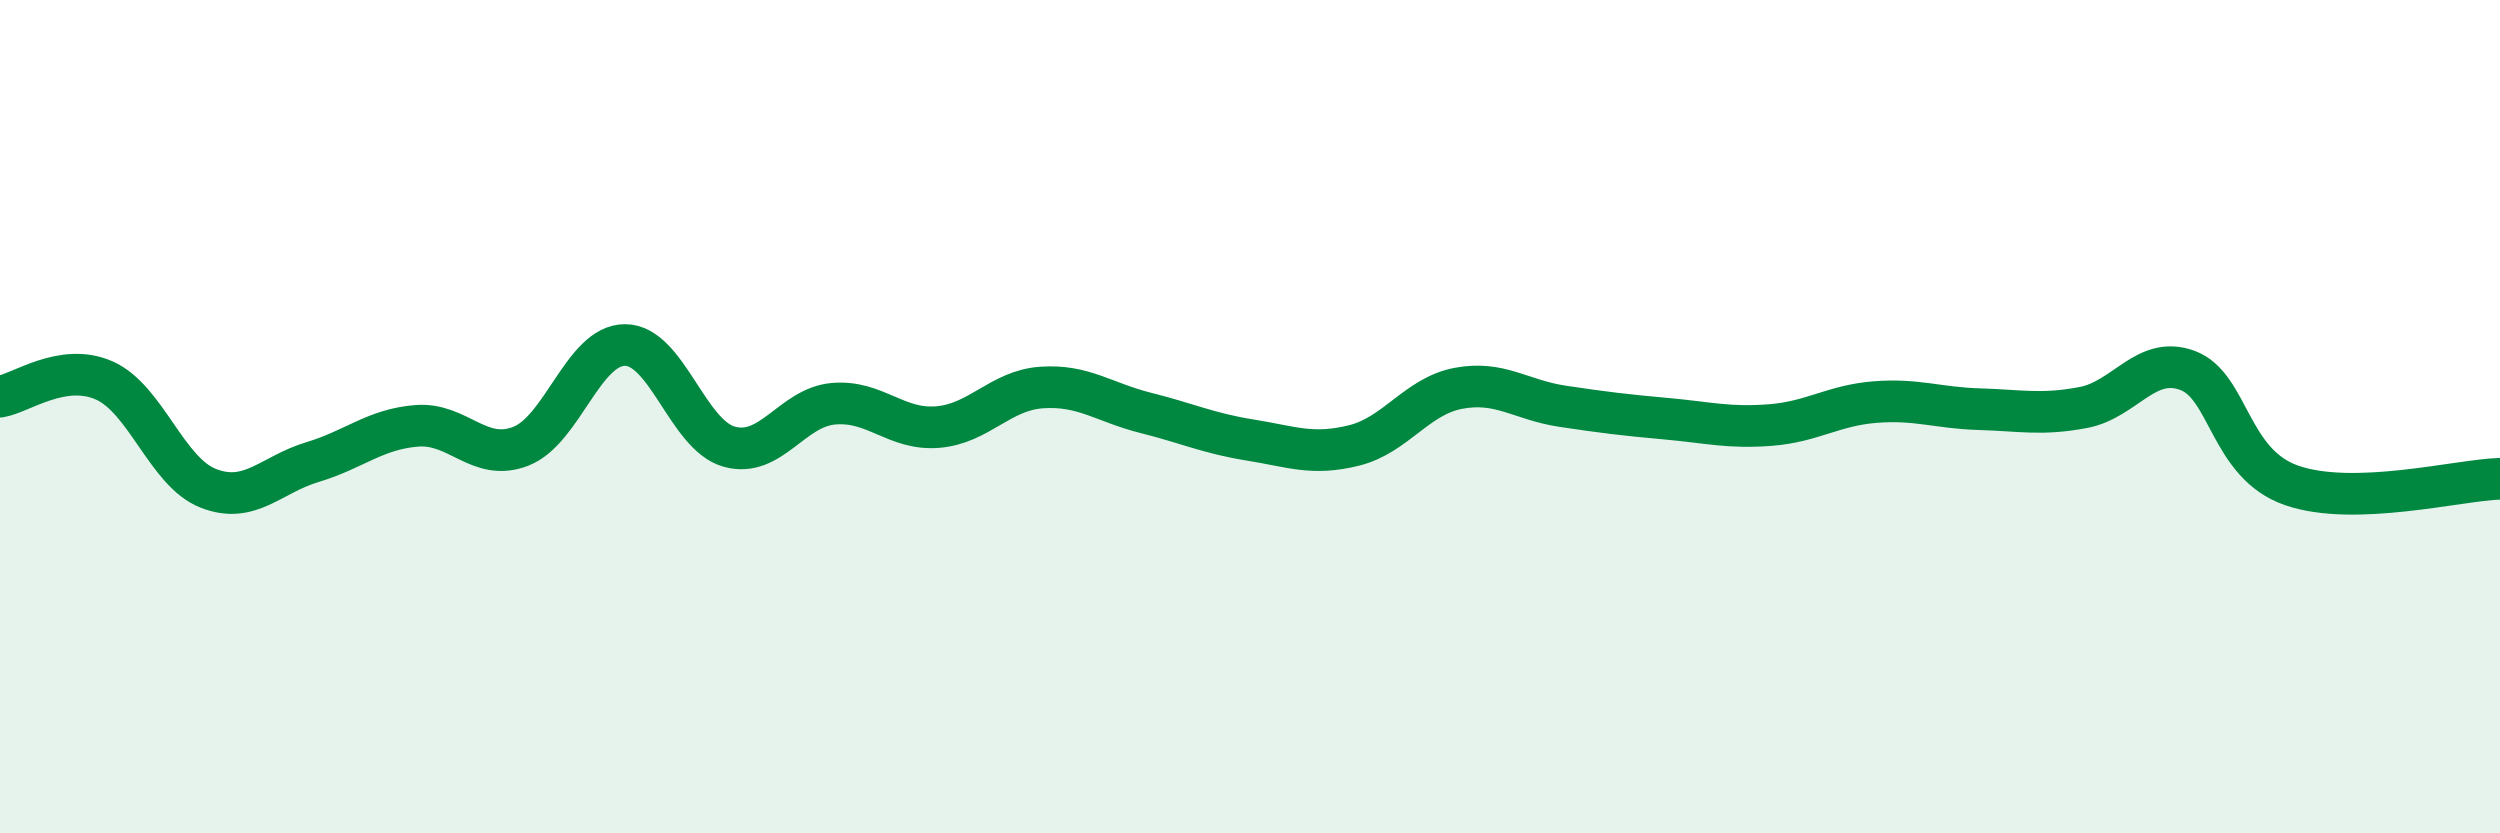
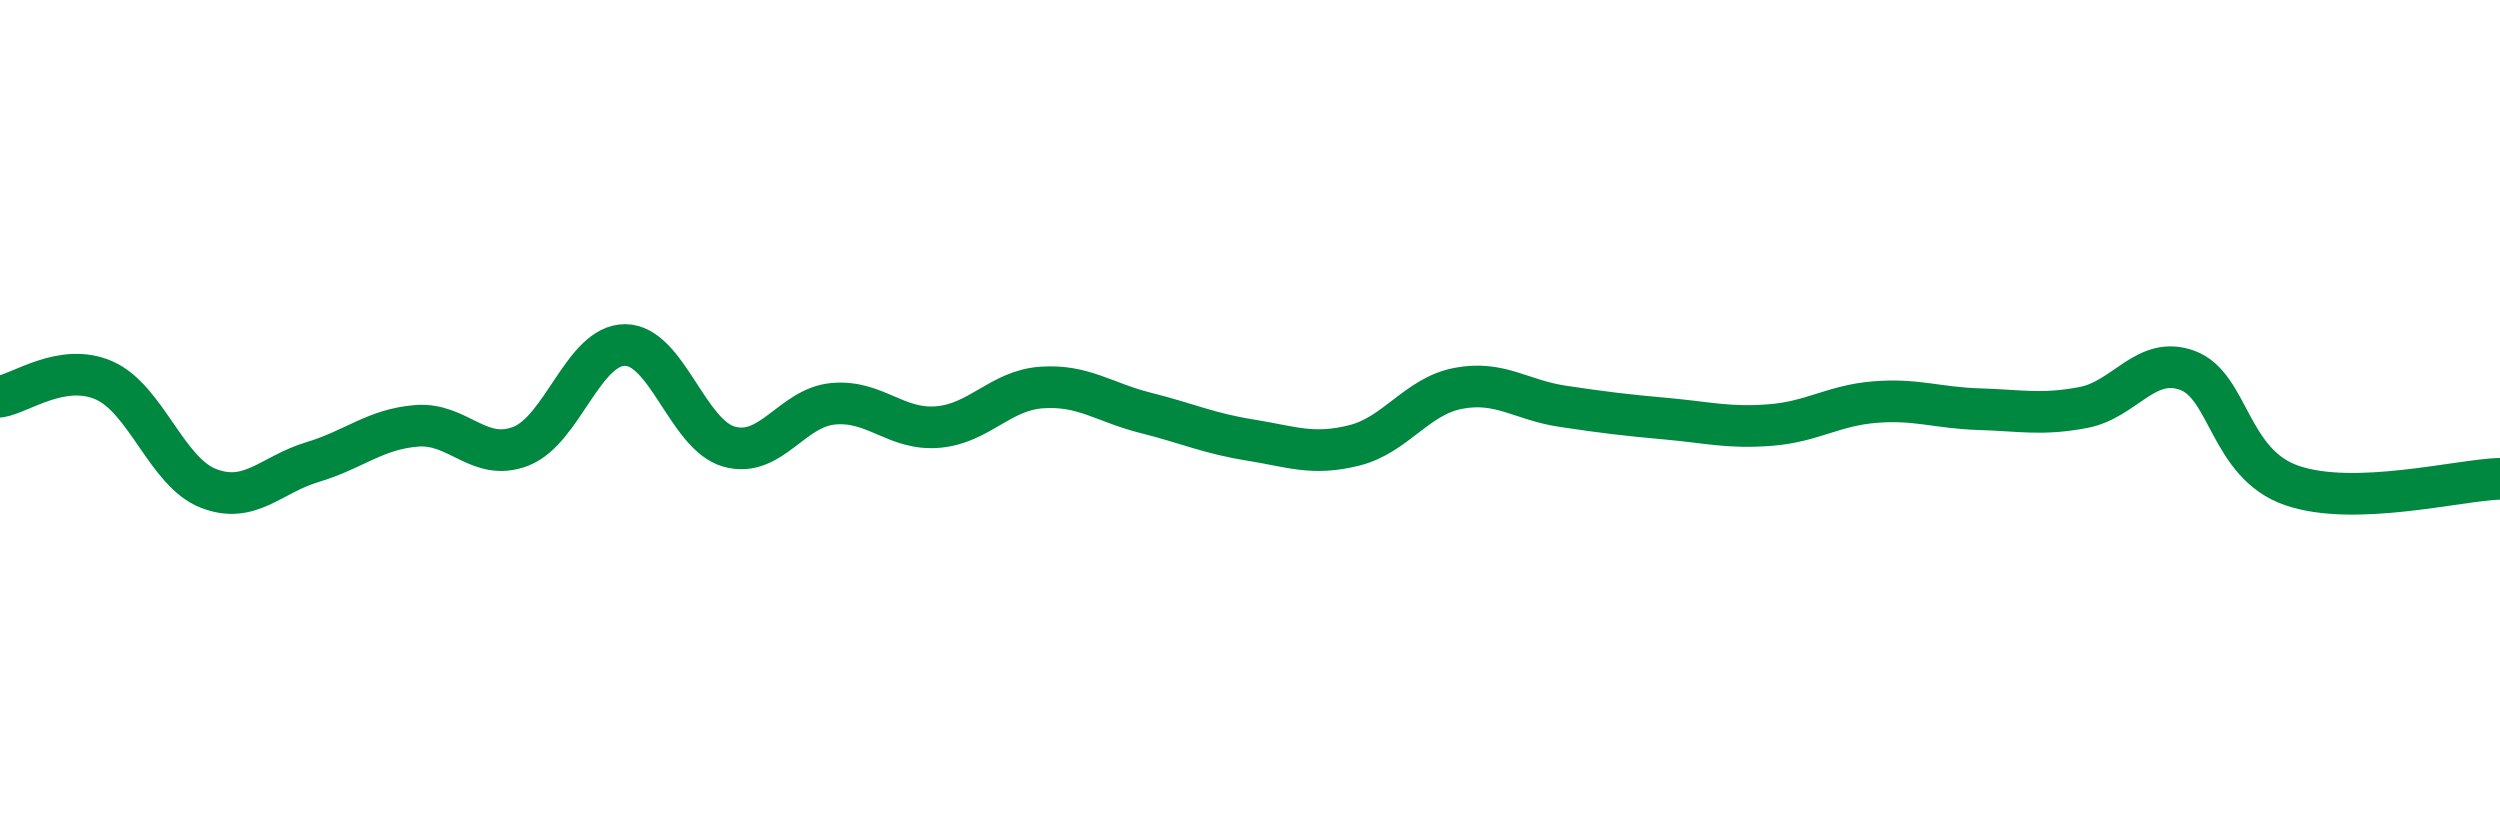
<svg xmlns="http://www.w3.org/2000/svg" width="60" height="20" viewBox="0 0 60 20">
-   <path d="M 0,9.52 C 0.5,9.44 1.5,8.69 2.5,9.13 C 3.5,9.57 4,11.33 5,11.72 C 6,12.11 6.5,11.39 7.5,11.09 C 8.5,10.79 9,10.3 10,10.22 C 11,10.14 11.5,11.1 12.5,10.71 C 13.5,10.32 14,8.28 15,8.28 C 16,8.28 16.5,10.44 17.5,10.72 C 18.5,11 19,9.78 20,9.69 C 21,9.6 21.5,10.33 22.5,10.25 C 23.5,10.17 24,9.37 25,9.3 C 26,9.23 26.5,9.66 27.5,9.91 C 28.5,10.16 29,10.4 30,10.56 C 31,10.72 31.5,10.94 32.5,10.69 C 33.5,10.44 34,9.51 35,9.32 C 36,9.13 36.5,9.6 37.5,9.75 C 38.5,9.9 39,9.96 40,10.05 C 41,10.14 41.5,10.28 42.5,10.2 C 43.5,10.12 44,9.73 45,9.65 C 46,9.57 46.5,9.79 47.5,9.82 C 48.5,9.85 49,9.97 50,9.78 C 51,9.59 51.5,8.52 52.5,8.89 C 53.5,9.26 53.5,11.13 55,11.65 C 56.5,12.17 59,11.52 60,11.49L60 20L0 20Z" fill="#008740" opacity="0.1" stroke-linecap="round" stroke-linejoin="round" />
  <path d="M 0,9.52 C 0.5,9.44 1.5,8.69 2.5,9.13 C 3.5,9.57 4,11.33 5,11.72 C 6,12.11 6.5,11.39 7.5,11.09 C 8.5,10.79 9,10.3 10,10.22 C 11,10.14 11.5,11.1 12.5,10.71 C 13.5,10.32 14,8.28 15,8.28 C 16,8.28 16.5,10.44 17.5,10.72 C 18.5,11 19,9.78 20,9.69 C 21,9.6 21.5,10.33 22.5,10.25 C 23.5,10.17 24,9.37 25,9.3 C 26,9.23 26.5,9.66 27.5,9.91 C 28.5,10.16 29,10.4 30,10.56 C 31,10.72 31.5,10.94 32.5,10.69 C 33.5,10.44 34,9.51 35,9.32 C 36,9.13 36.5,9.6 37.5,9.75 C 38.5,9.9 39,9.96 40,10.05 C 41,10.14 41.5,10.28 42.5,10.2 C 43.5,10.12 44,9.73 45,9.65 C 46,9.57 46.5,9.79 47.5,9.82 C 48.5,9.85 49,9.97 50,9.78 C 51,9.59 51.5,8.52 52.5,8.89 C 53.5,9.26 53.5,11.13 55,11.65 C 56.5,12.17 59,11.52 60,11.49" stroke="#008740" stroke-width="1" fill="none" stroke-linecap="round" stroke-linejoin="round" />
</svg>